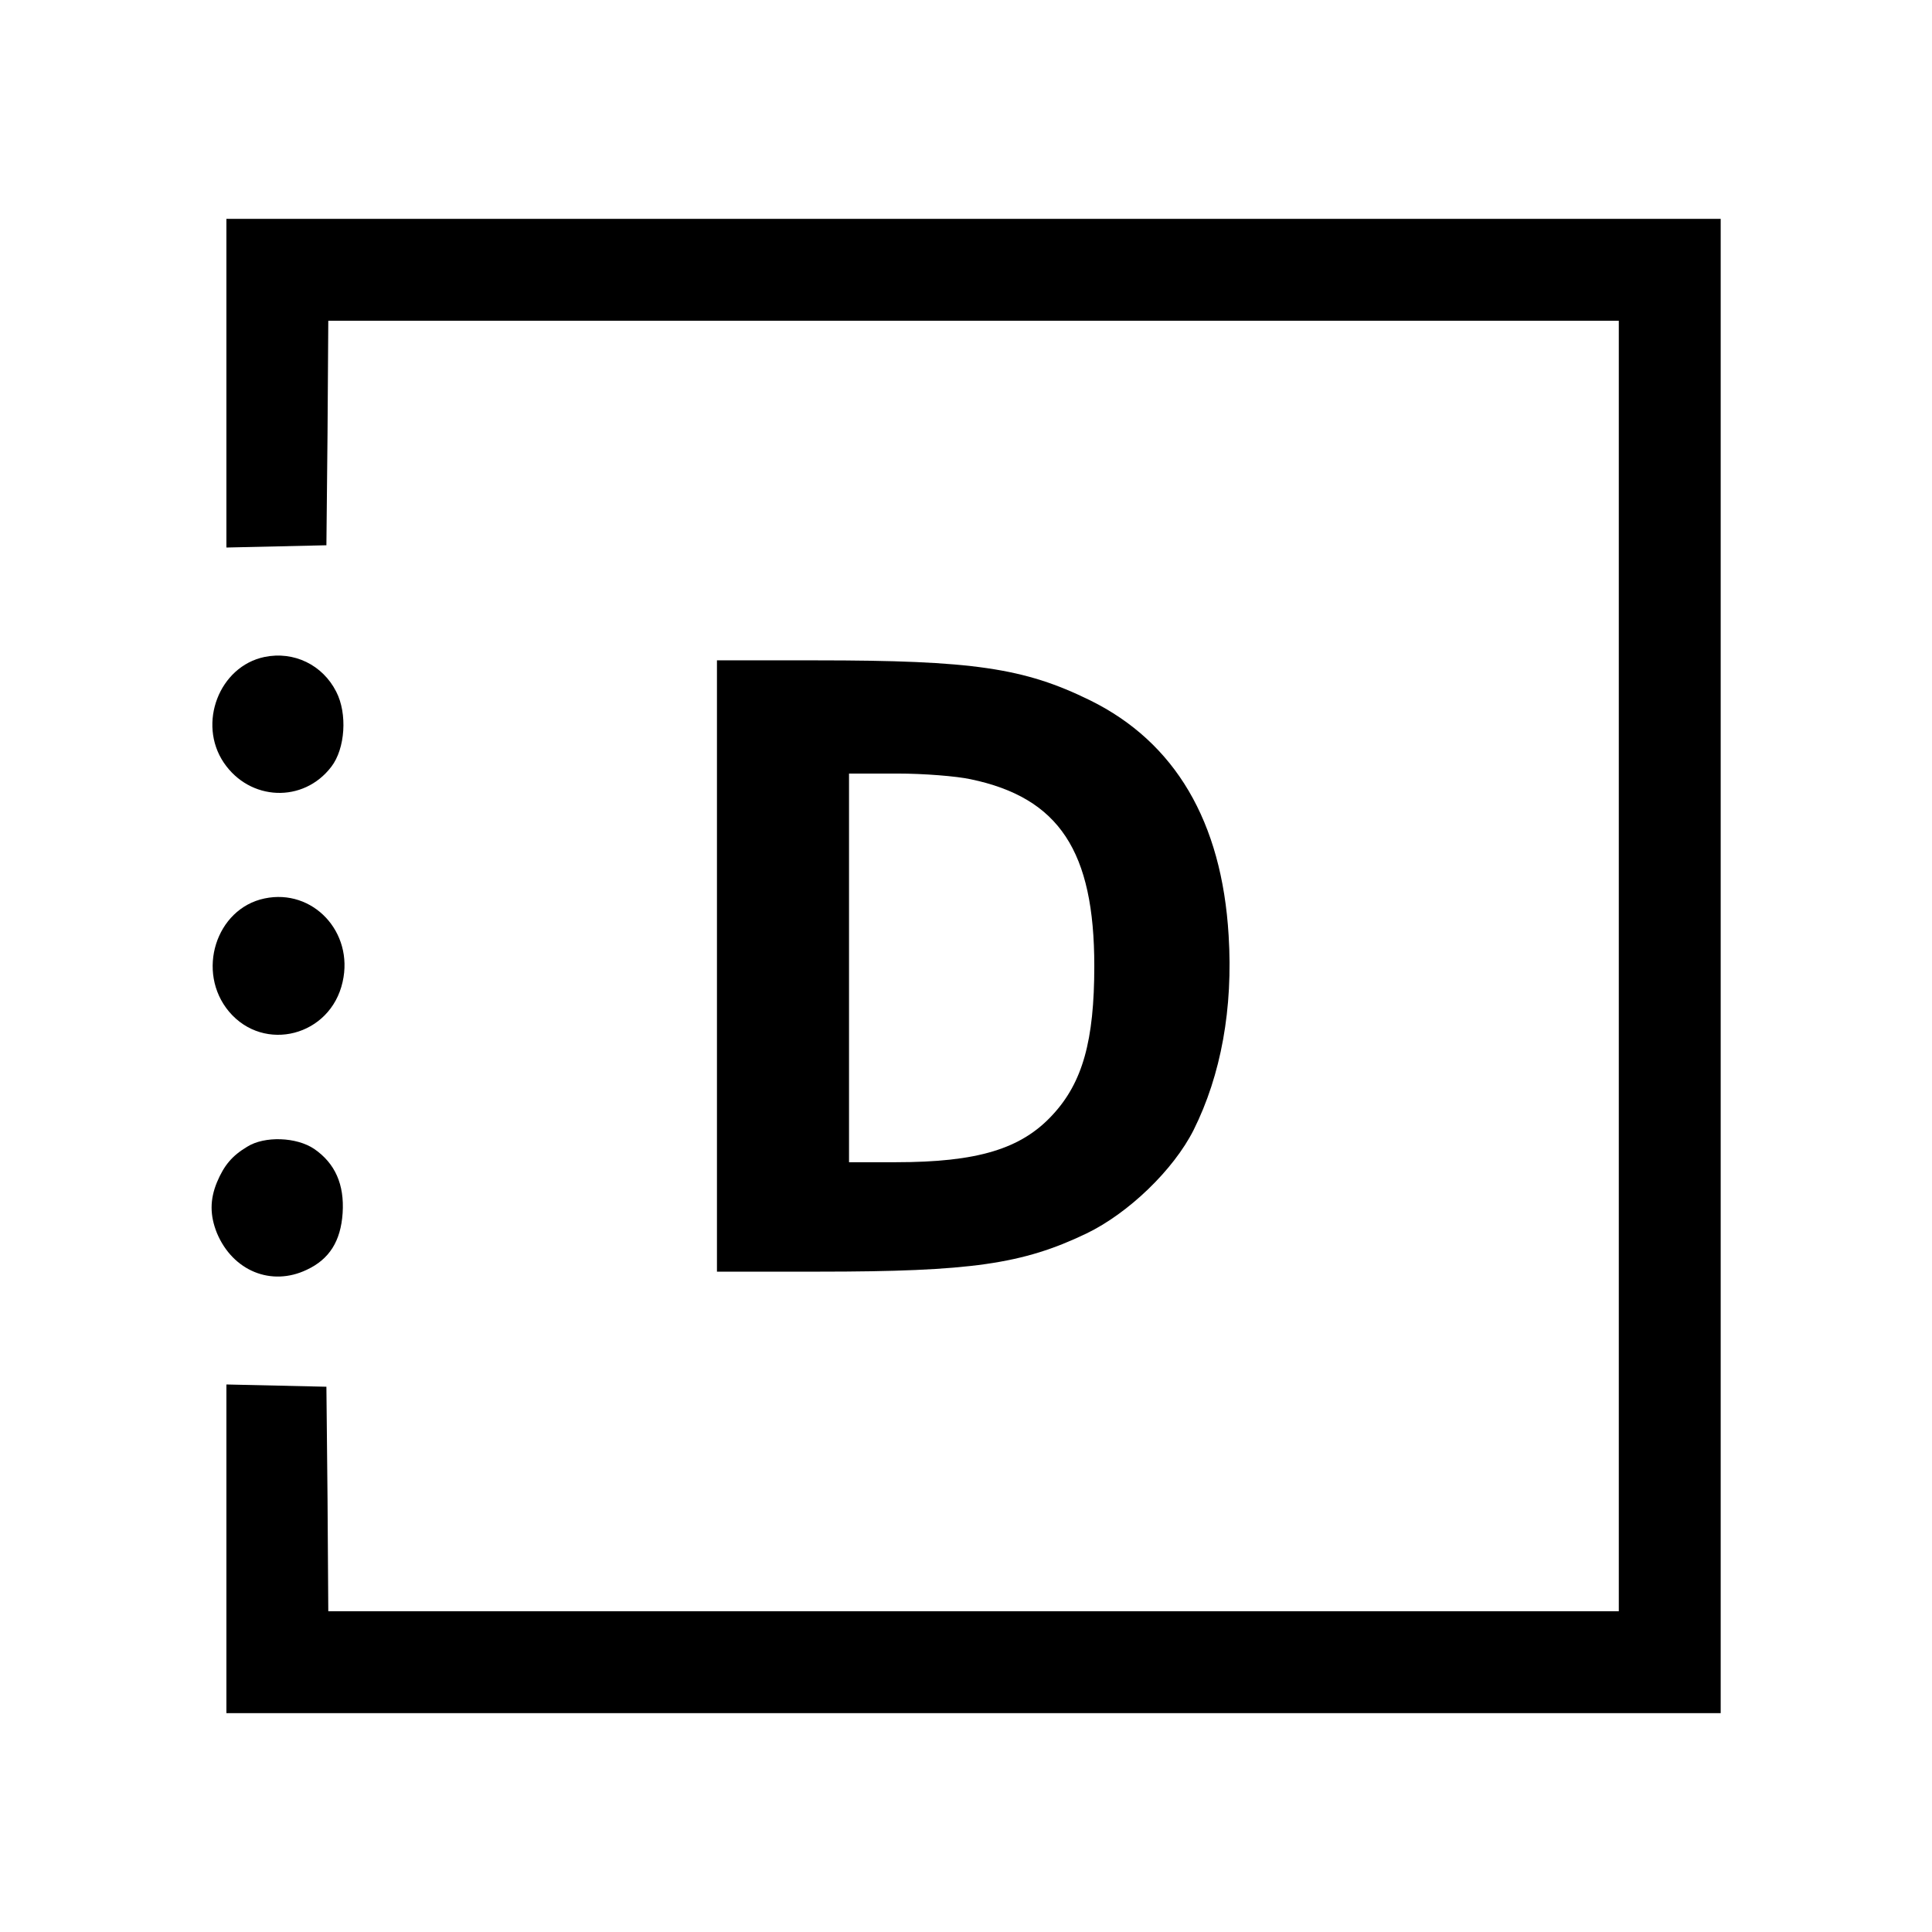
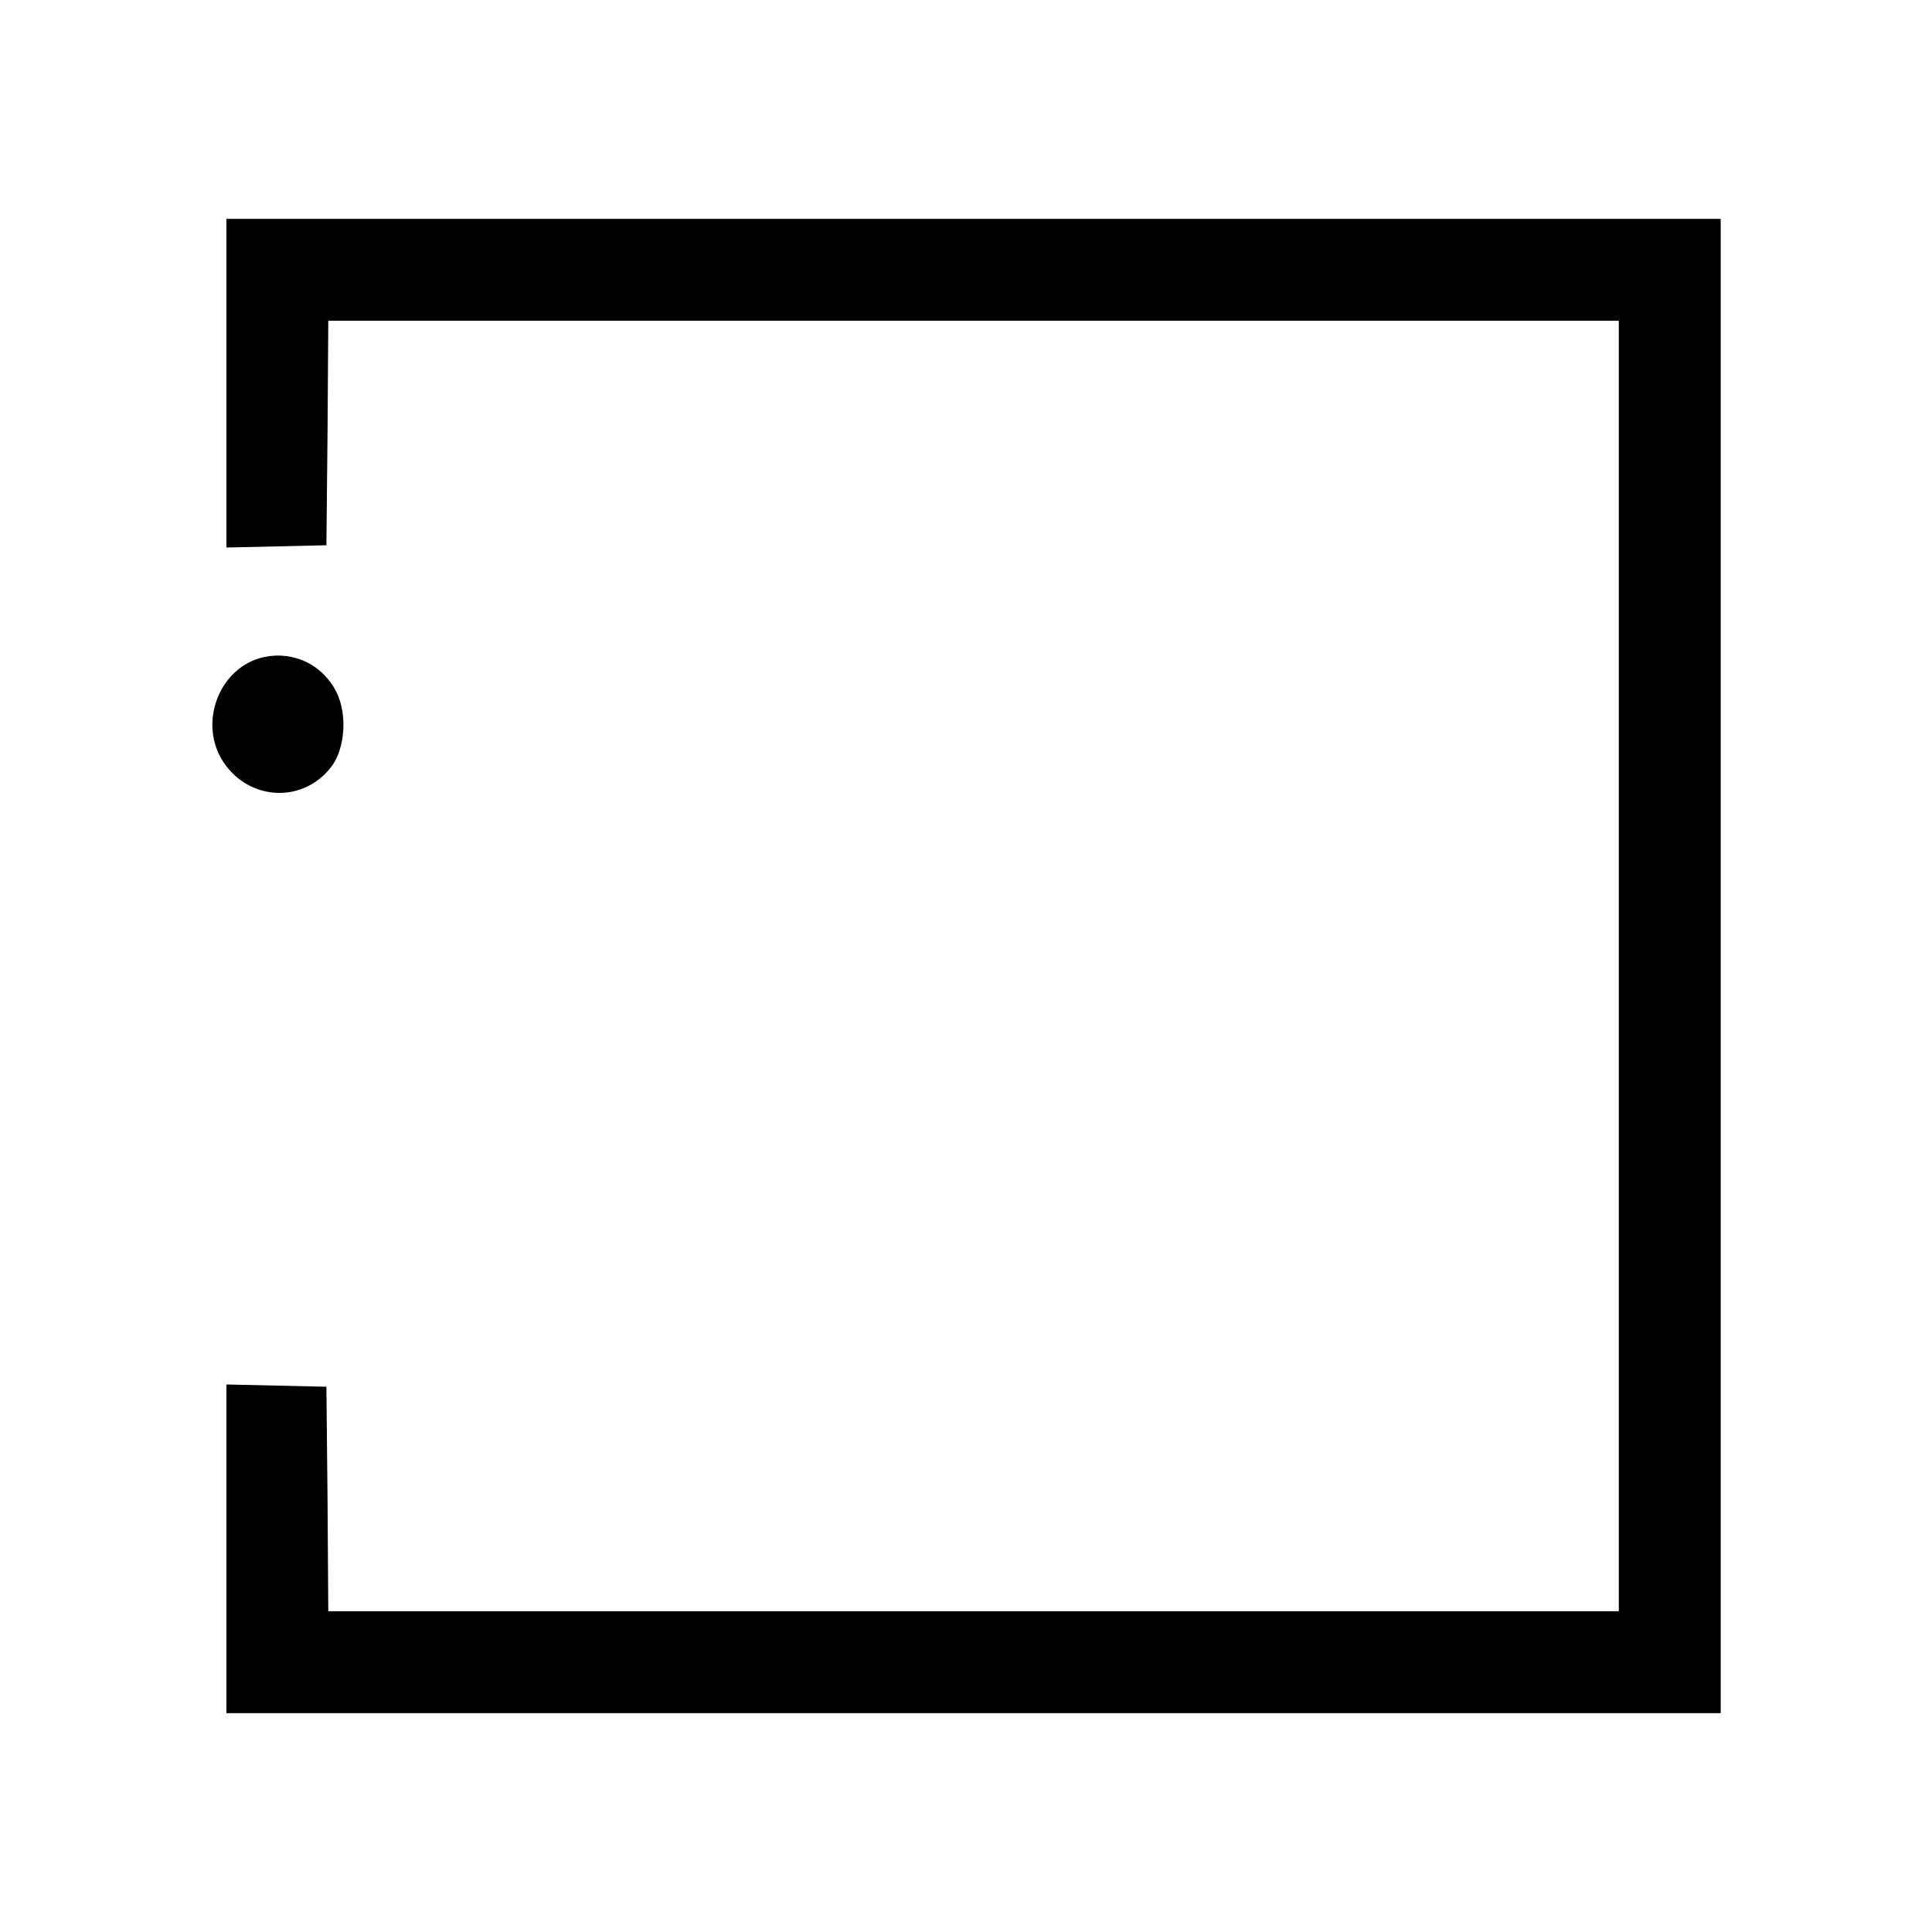
<svg xmlns="http://www.w3.org/2000/svg" version="1.0" width="512pt" height="512pt" viewBox="0 0 512 512" preserveAspectRatio="xMidYMid meet">
  <g transform="translate(0,512) scale(0.1,-0.1)" fill="#000000" stroke="none">
    <path d="M600 4105 l0 -436 133 3 132 3 3 298 2 297 1710 0 1710 0 0 -1710 0 -1710 -1710 0 -1710 0 -2 298 -3 297 -132 3 -133 3 0 -436 0 -435 1980 0 1980 0 0 1980 0 1980 -1980 0 -1980 0 0 -435z" />
    <path d="M701 3379 c-120 -25 -178 -176 -108 -280 69 -102 211 -108 285 -11 37 48 43 141 13 199 -36 71 -112 108 -190 92z" />
-     <path d="M1900 2560 l0 -810 269 0 c404 0 541 20 710 101 112 54 231 169 284 274 73 146 105 323 93 516 -18 302 -142 512 -367 623 -175 86 -311 106 -726 106 l-263 0 0 -810z m672 495 c235 -49 328 -191 328 -495 0 -198 -31 -309 -111 -395 -83 -90 -199 -125 -415 -125 l-124 0 0 515 0 515 128 0 c71 0 157 -7 194 -15z" />
-     <path d="M701 2739 c-129 -27 -182 -195 -94 -300 93 -110 269 -65 301 79 30 132 -79 248 -207 221z" />
-     <path d="M655 2081 c-40 -24 -61 -49 -80 -94 -19 -46 -19 -88 0 -135 42 -100 144 -142 238 -97 60 28 90 76 95 150 5 76 -20 132 -75 170 -47 32 -132 35 -178 6z" />
  </g>
</svg>